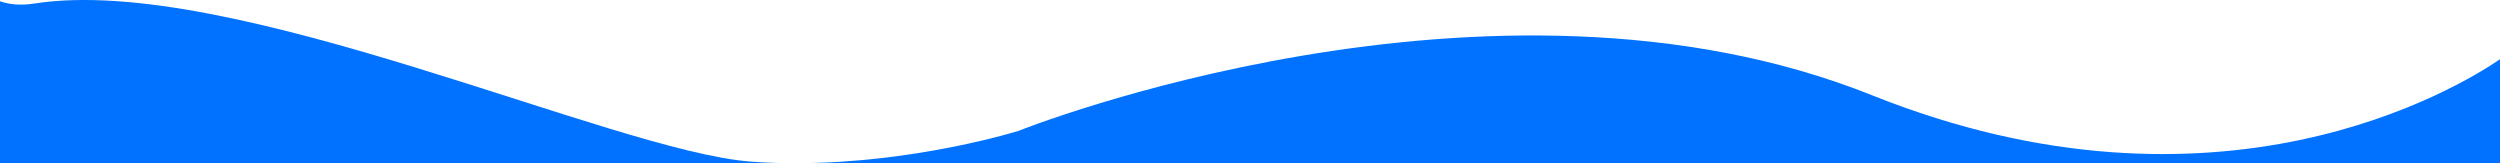
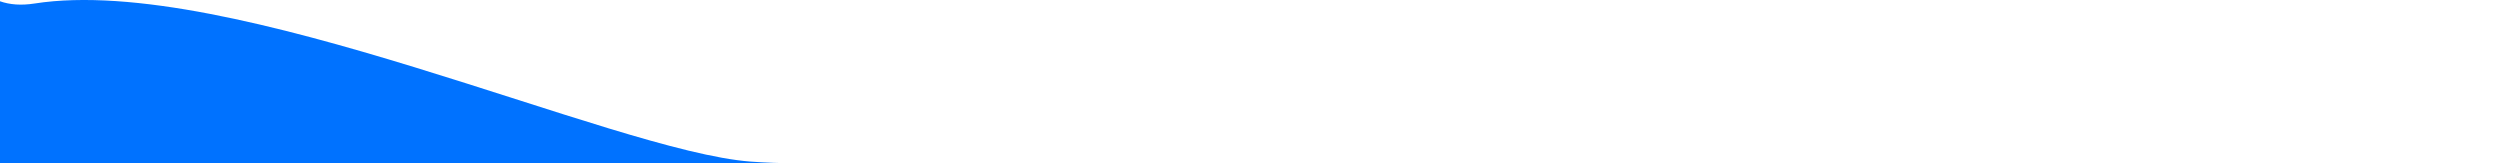
<svg xmlns="http://www.w3.org/2000/svg" viewBox="0 0 1961.83 128.05">
  <g id="Layer_2" data-name="Layer 2">
    <g id="Layer_1-2" data-name="Layer 1">
      <path d="M27.08,2.76C16.6,4.4,7.64,3.68,0,1v127.1H624.62c-11.69,0-23.57-.4-35.54-1.29C481.08,118.76,181.08-21.24,27.08,2.76Z" style="fill:#0072FF" />
-       <path d="M1469.08,74.76c-300-120-670,28-670,28S718.61,128,625,128.05H1961.83V46.5C1928.66,69.12,1740.67,183.4,1469.08,74.76Z" style="fill:#0072FF" />
    </g>
  </g>
</svg>